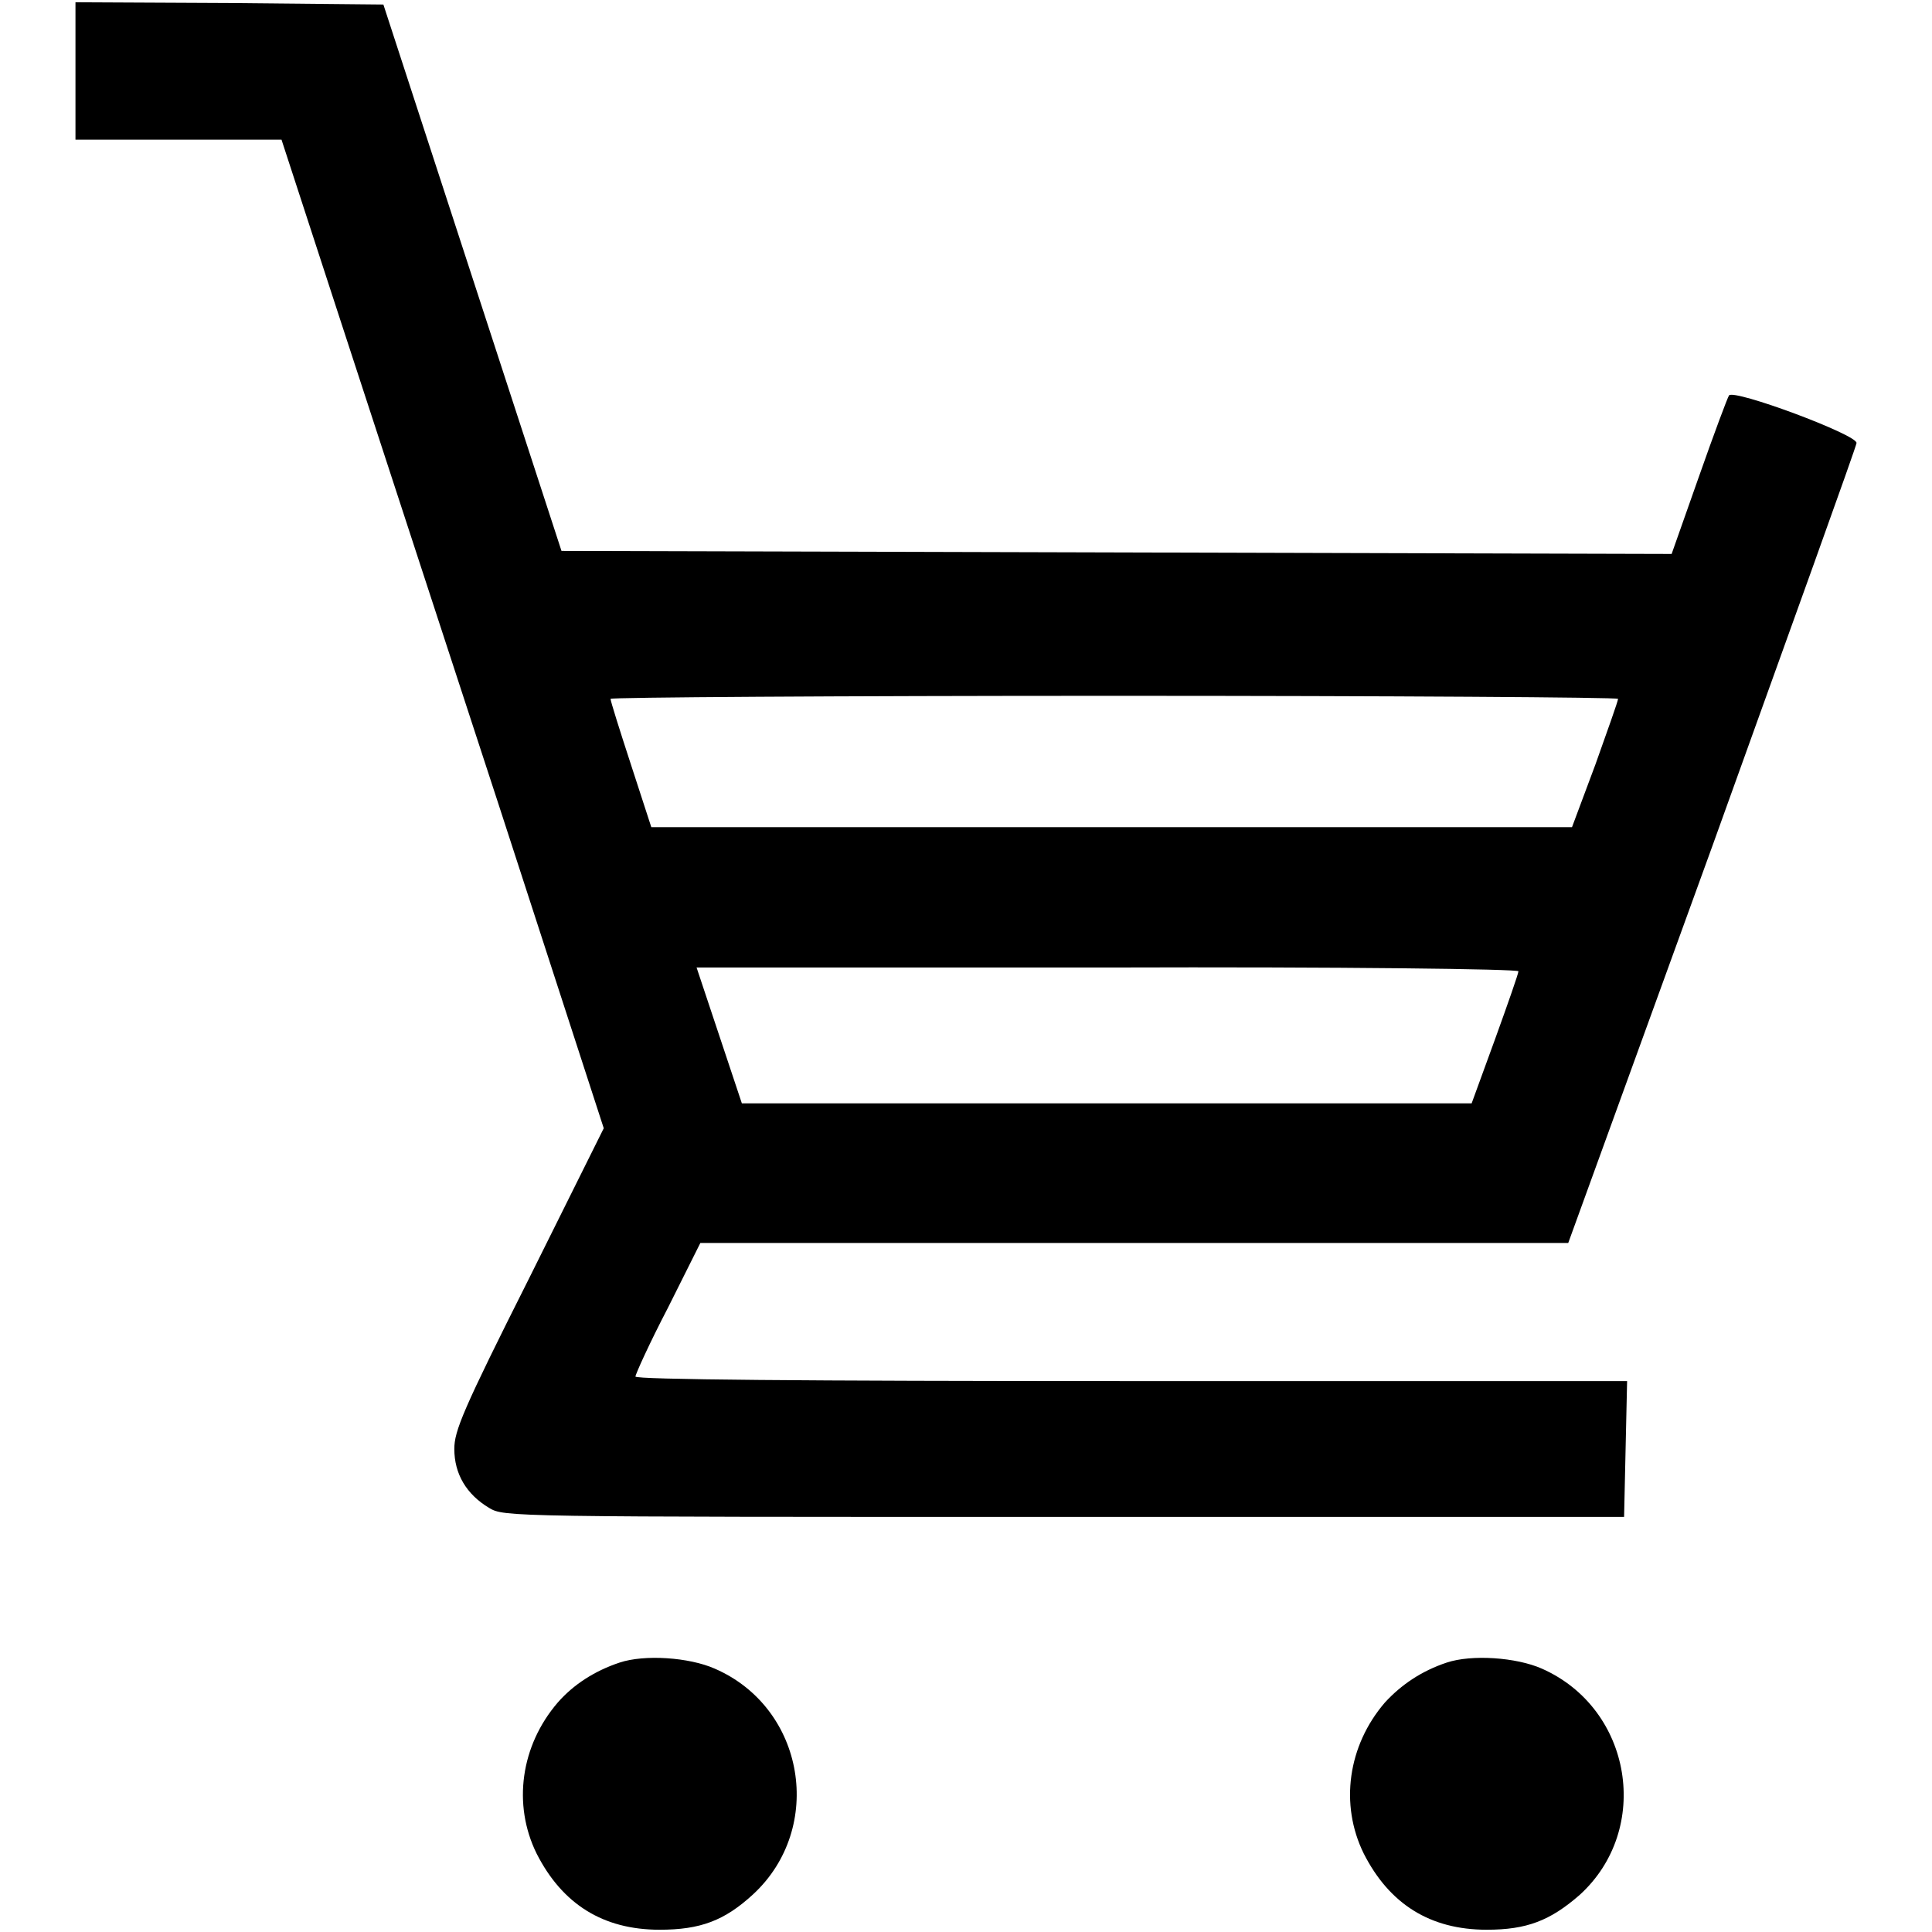
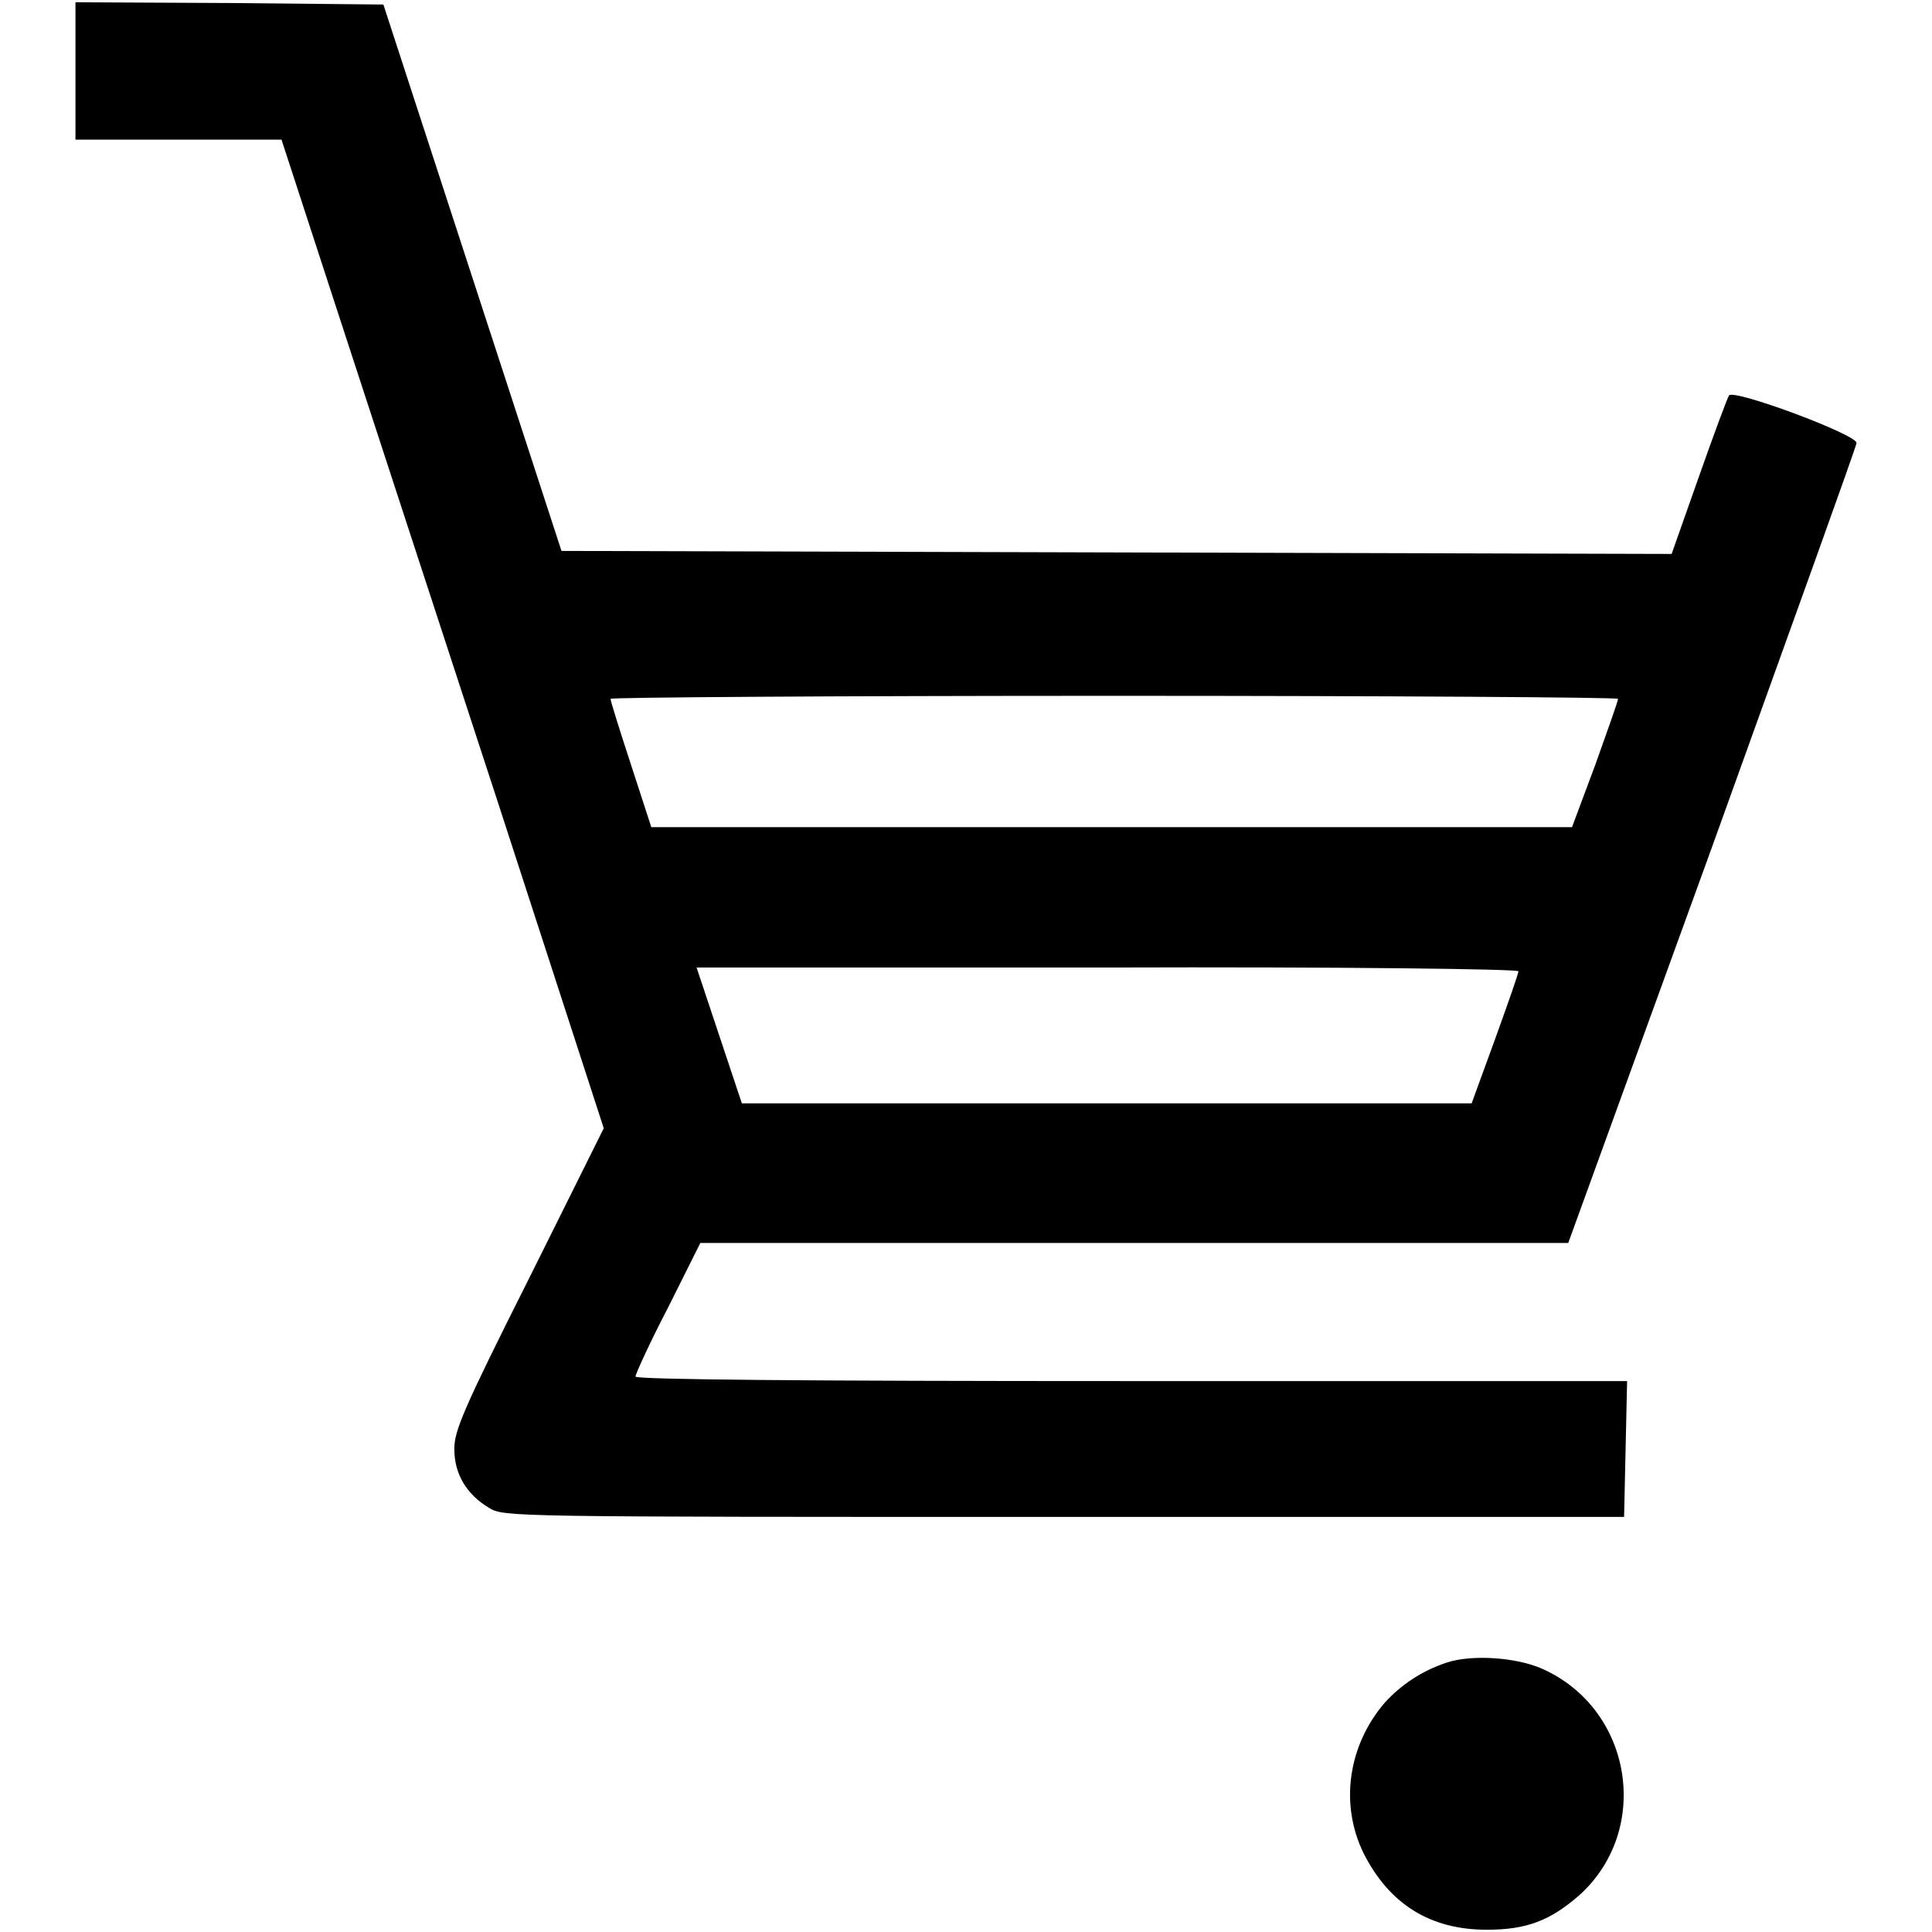
<svg xmlns="http://www.w3.org/2000/svg" version="1.1" x="0px" y="0px" viewBox="0 0 256 256" enable-background="new 0 0 256 256" xml:space="preserve">
  <g>
    <g>
      <g>
        <path fill="#000000" d="M10,9.4v9.1h13.7h13.6l7.4,22.7c4.1,12.5,13.7,42,21.4,65.5l13.9,42.8l-9.9,19.9c-8.8,17.5-9.9,20.2-9.9,22.6c0,3.3,1.6,6,4.6,7.8c2,1.2,2.4,1.2,76.2,1.2h74.2l0.2-9l0.2-9h-65.7c-43.9,0-65.7-0.2-65.7-0.6c0-0.3,1.9-4.5,4.3-9.1l4.3-8.6h57.5h57.5l19.1-52.6c10.4-28.9,19.1-53,19.1-53.4c0.1-1.1-16.3-7.2-16.9-6.3c-0.2,0.3-2,5.1-4,10.8l-3.6,10.2L148,73.2l-73.6-0.2L62.6,36.8L50.8,0.6L30.4,0.4L10,0.3V9.4z M214.4,92.6c0,0.3-1.4,4.2-3,8.7l-3.1,8.3h-61h-61l-2.7-8.3c-1.5-4.6-2.7-8.4-2.7-8.7c-0.1-0.2,30-0.4,66.7-0.4C184.3,92.2,214.4,92.4,214.4,92.6z M201.2,128.7c0,0.3-1.4,4.3-3.1,9l-3.1,8.5h-48.4H98.3l-3-9l-3-9h54.5C177.7,128.1,201.2,128.4,201.2,128.7z" />
-         <path fill="#000000" d="M82.1,220.3c-3.3,1.1-6.1,2.9-8.2,5.3c-4.9,5.7-6,13.5-2.8,20c3.4,6.7,8.8,10.1,16.3,10.1c5.4,0,8.6-1.2,12.4-4.7c9.5-8.8,6.9-24.7-5.1-29.9C91.3,219.6,85.4,219.2,82.1,220.3z" />
        <path fill="#000000" d="M191.7,220.3c-3.3,1.1-6,2.9-8.2,5.3c-4.9,5.7-6,13.5-2.8,20c3.4,6.7,8.8,10.1,16.3,10.1c5.3,0,8.4-1.2,12.3-4.6c9.6-8.7,7-24.7-5-30C200.9,219.6,195,219.2,191.7,220.3z" />
      </g>
    </g>
  </g>
</svg>